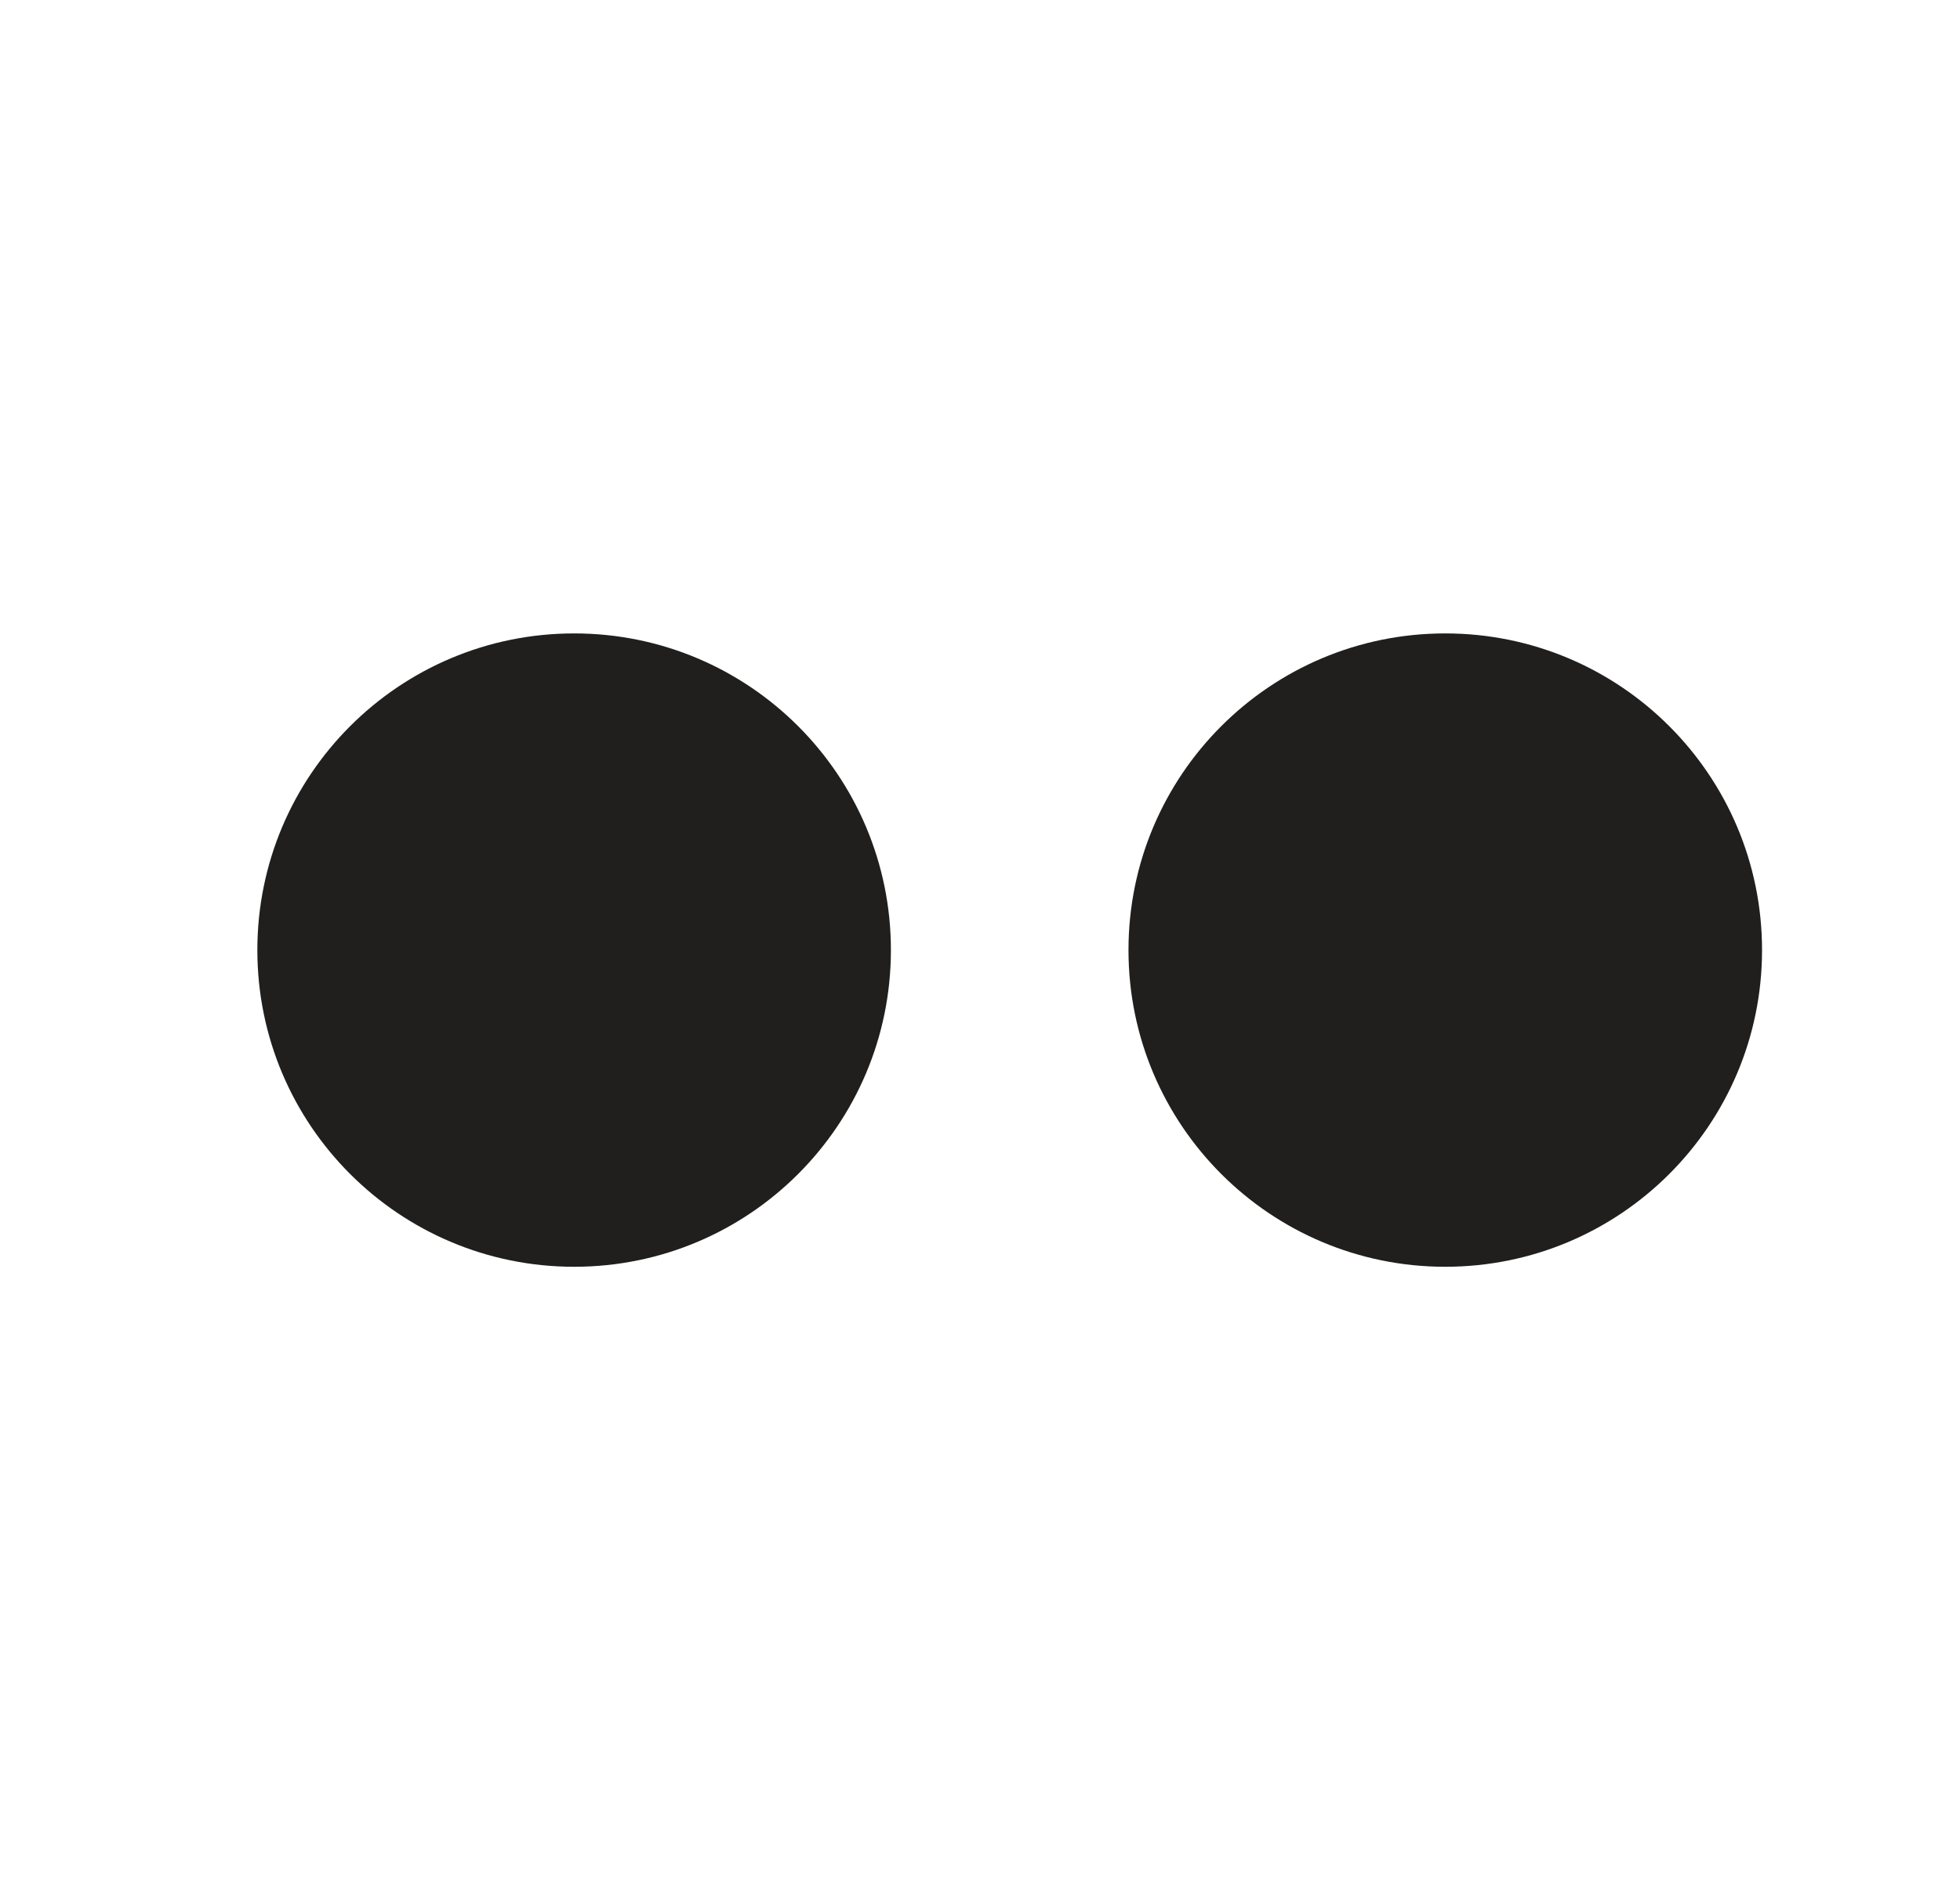
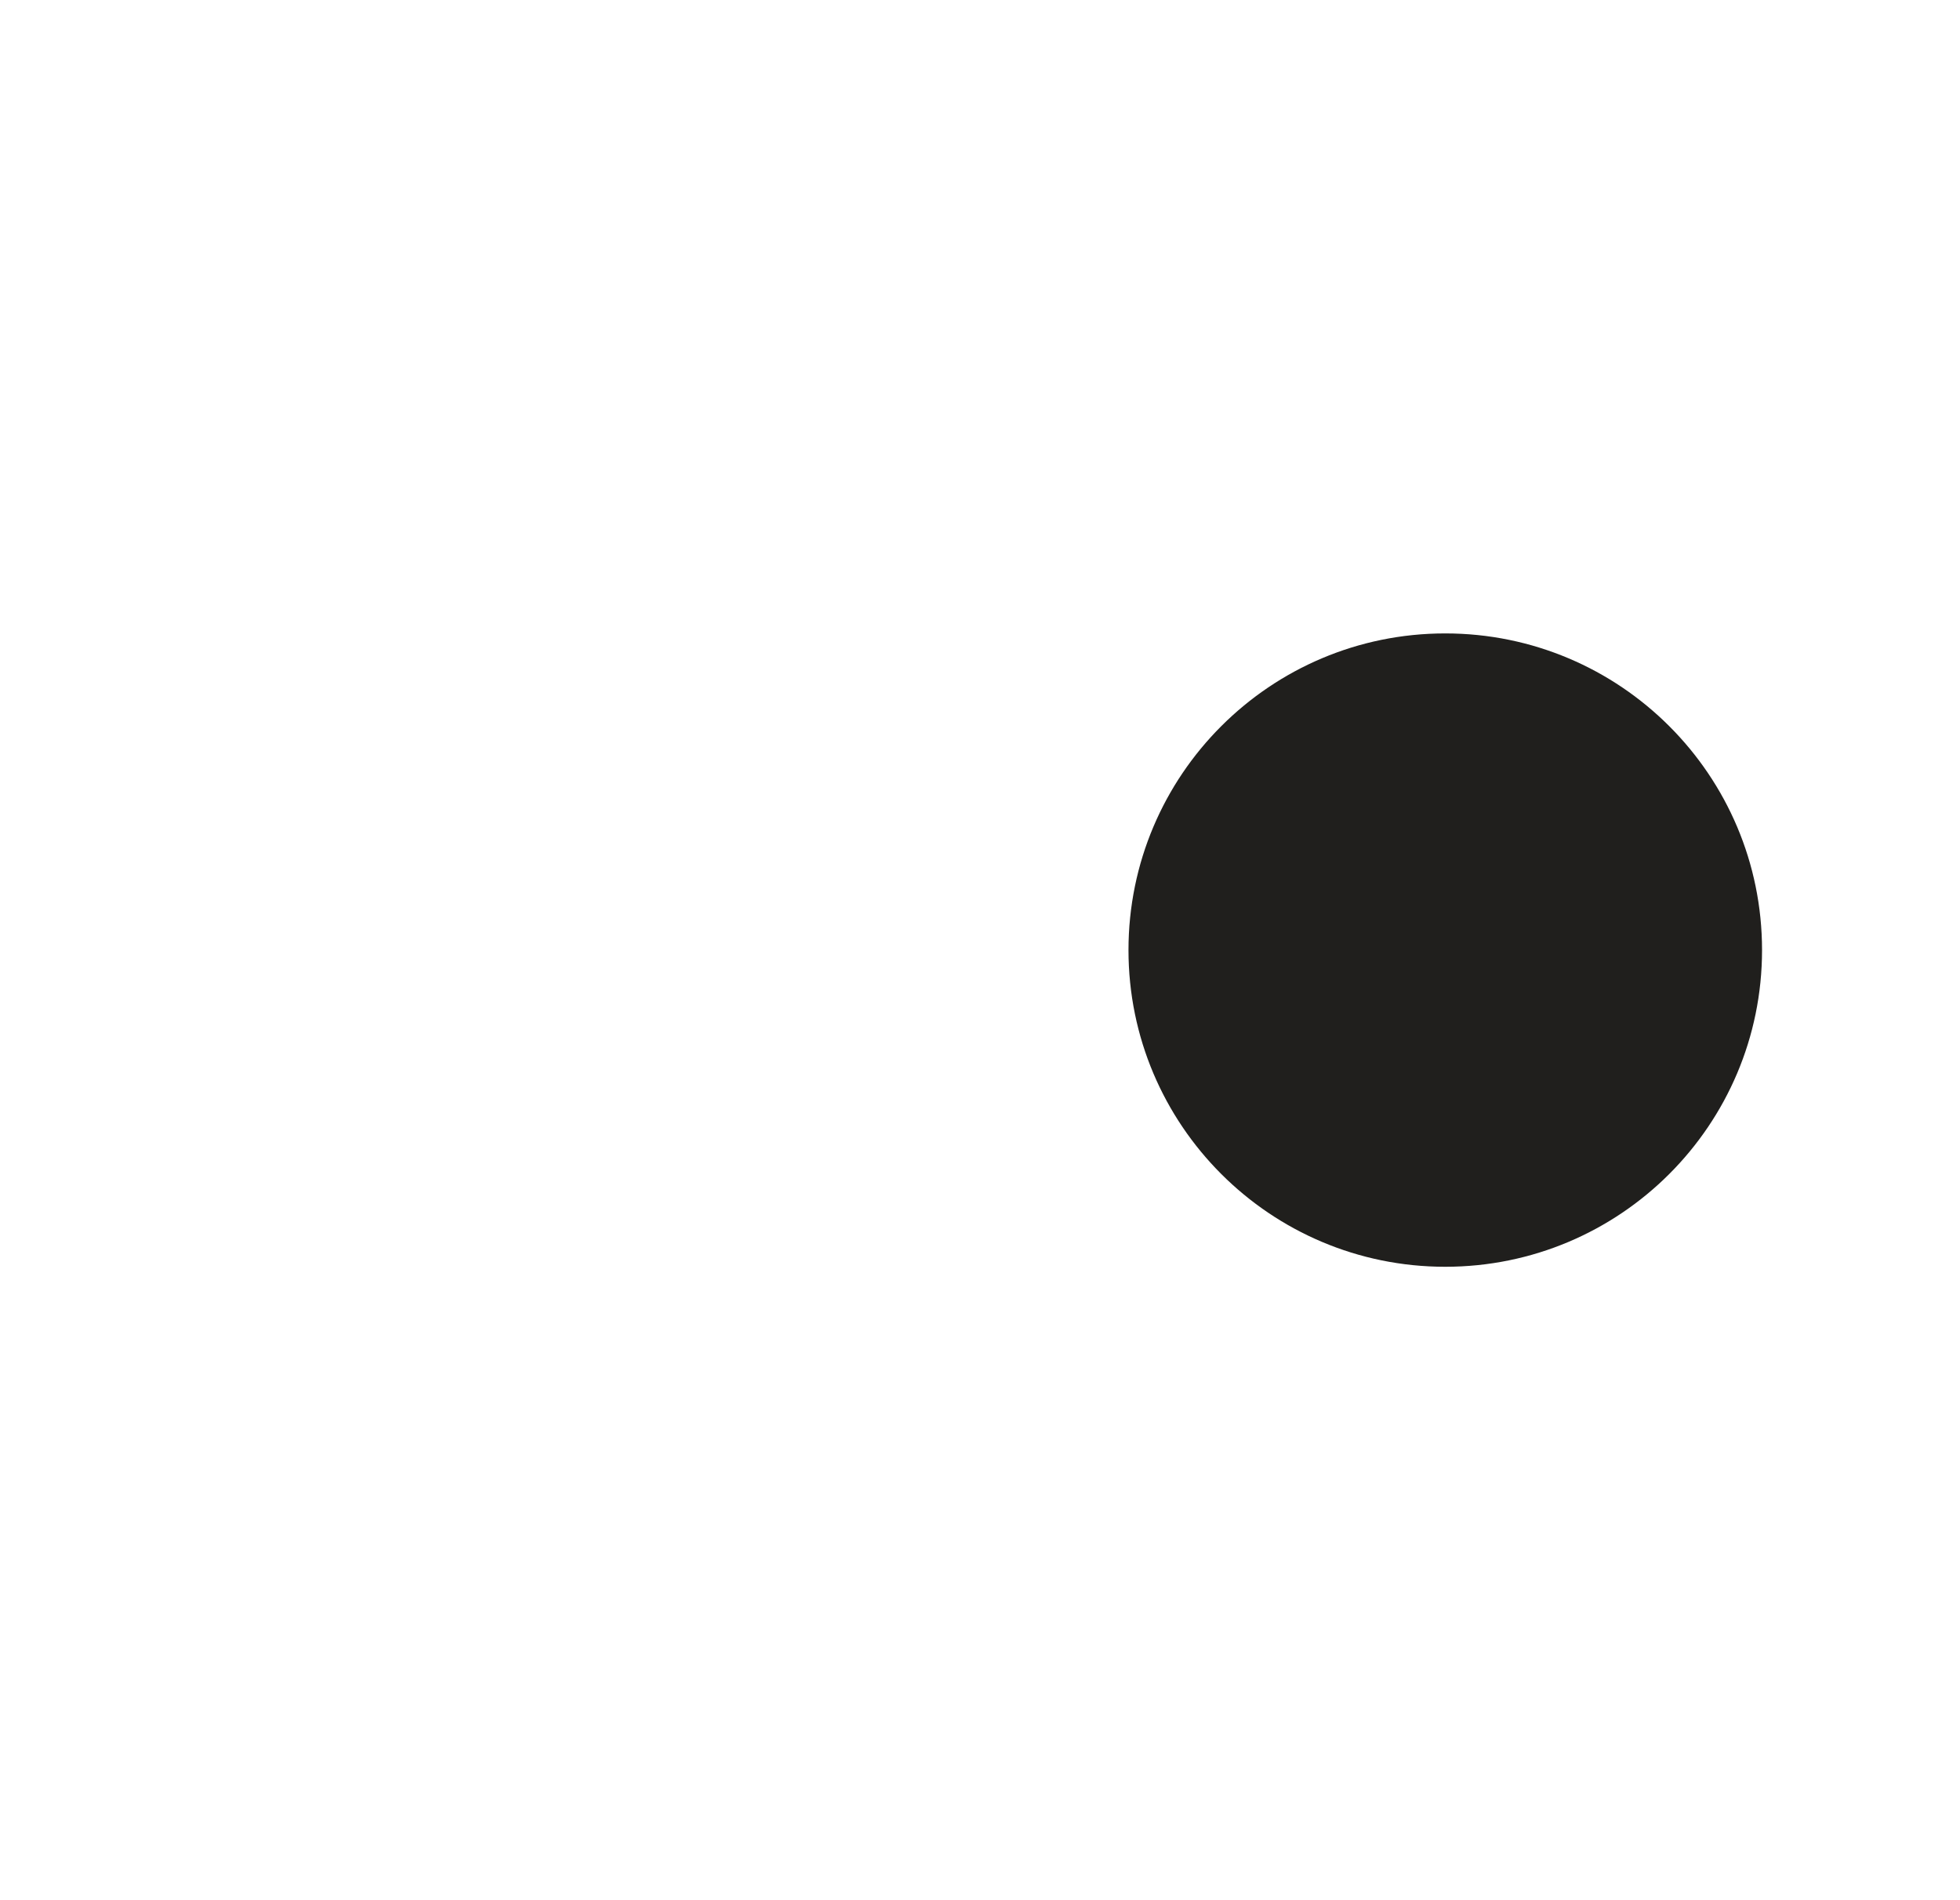
<svg xmlns="http://www.w3.org/2000/svg" width="33" height="32" viewBox="0 0 33 32" fill="none">
  <g id="Flickr">
-     <path id="Ellipse 2" d="M15 16C15 18.945 12.612 21.333 9.667 21.333C6.721 21.333 4.333 18.945 4.333 16C4.333 13.054 6.721 10.667 9.667 10.667C12.612 10.667 15 13.054 15 16Z" fill="#201F1D" />
-     <path id="Ellipse 3" d="M29.667 16C29.667 18.945 27.279 21.333 24.333 21.333C21.388 21.333 19 18.945 19 16C19 13.054 21.388 10.667 24.333 10.667C27.279 10.667 29.667 13.054 29.667 16Z" fill="#201F1D" />
+     <path id="Ellipse 3" d="M29.667 16C29.667 18.945 27.279 21.333 24.333 21.333C21.388 21.333 19 18.945 19 16C19 13.054 21.388 10.667 24.333 10.667C27.279 10.667 29.667 13.054 29.667 16" fill="#201F1D" />
  </g>
</svg>